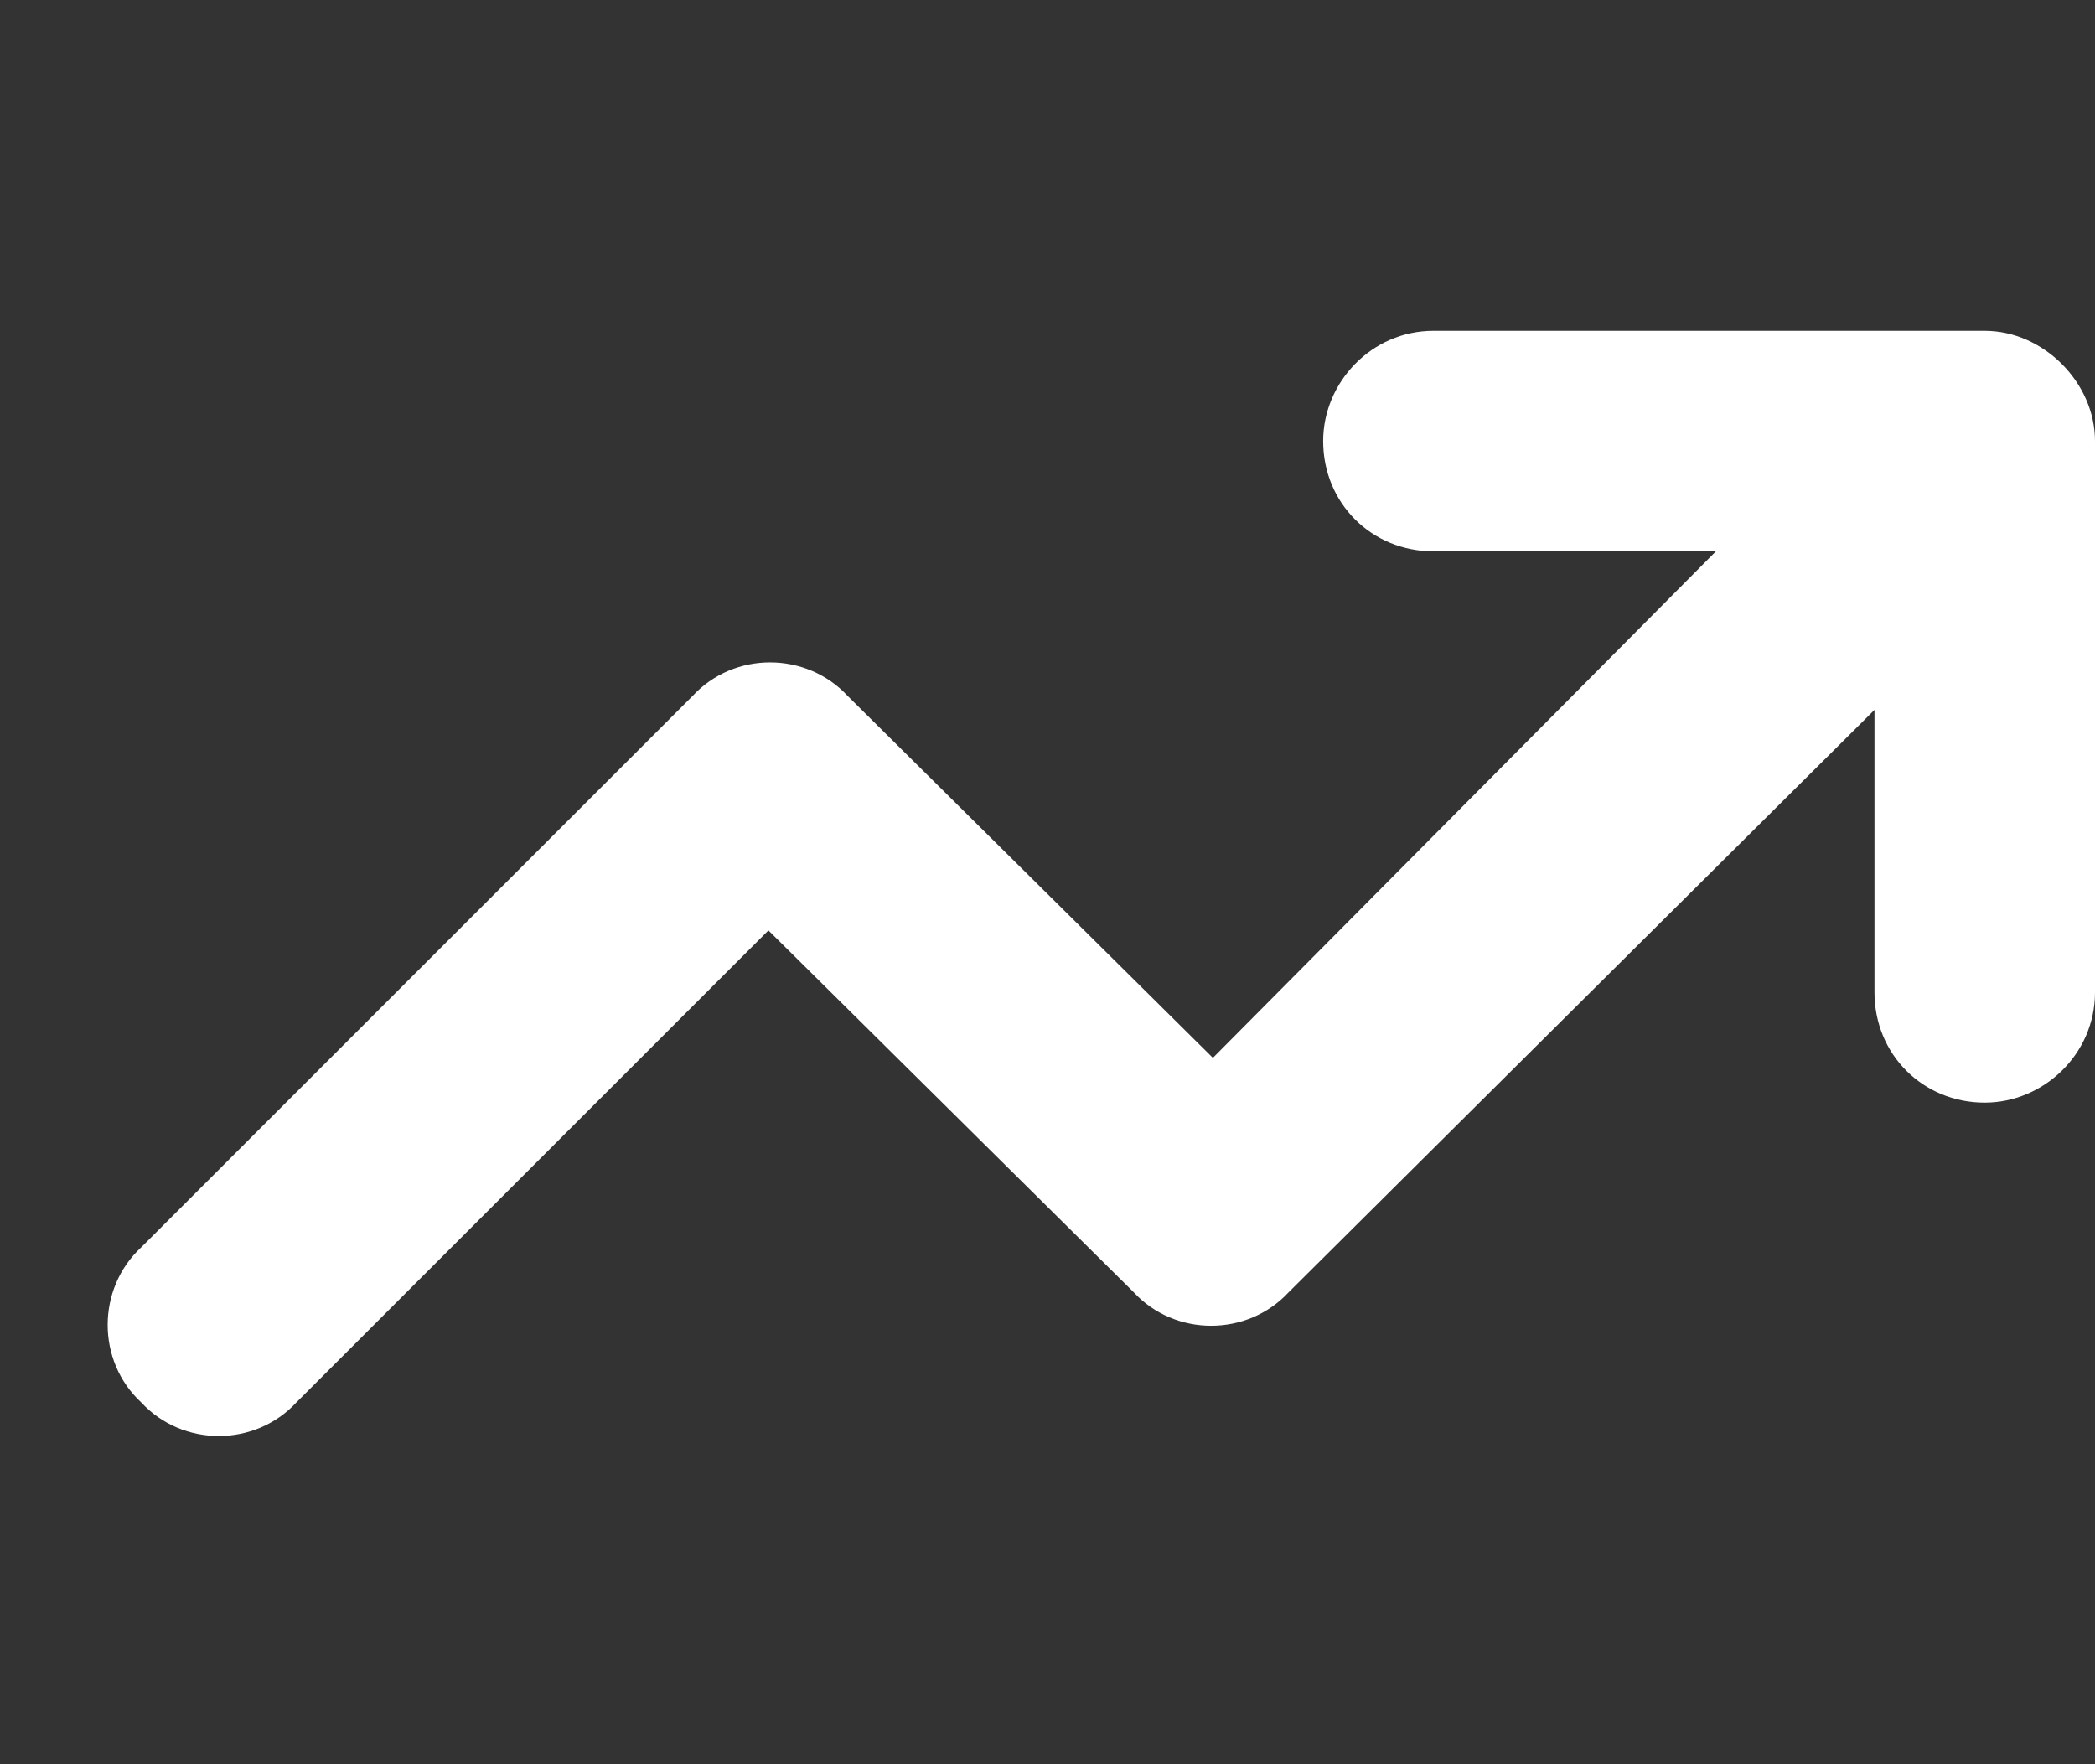
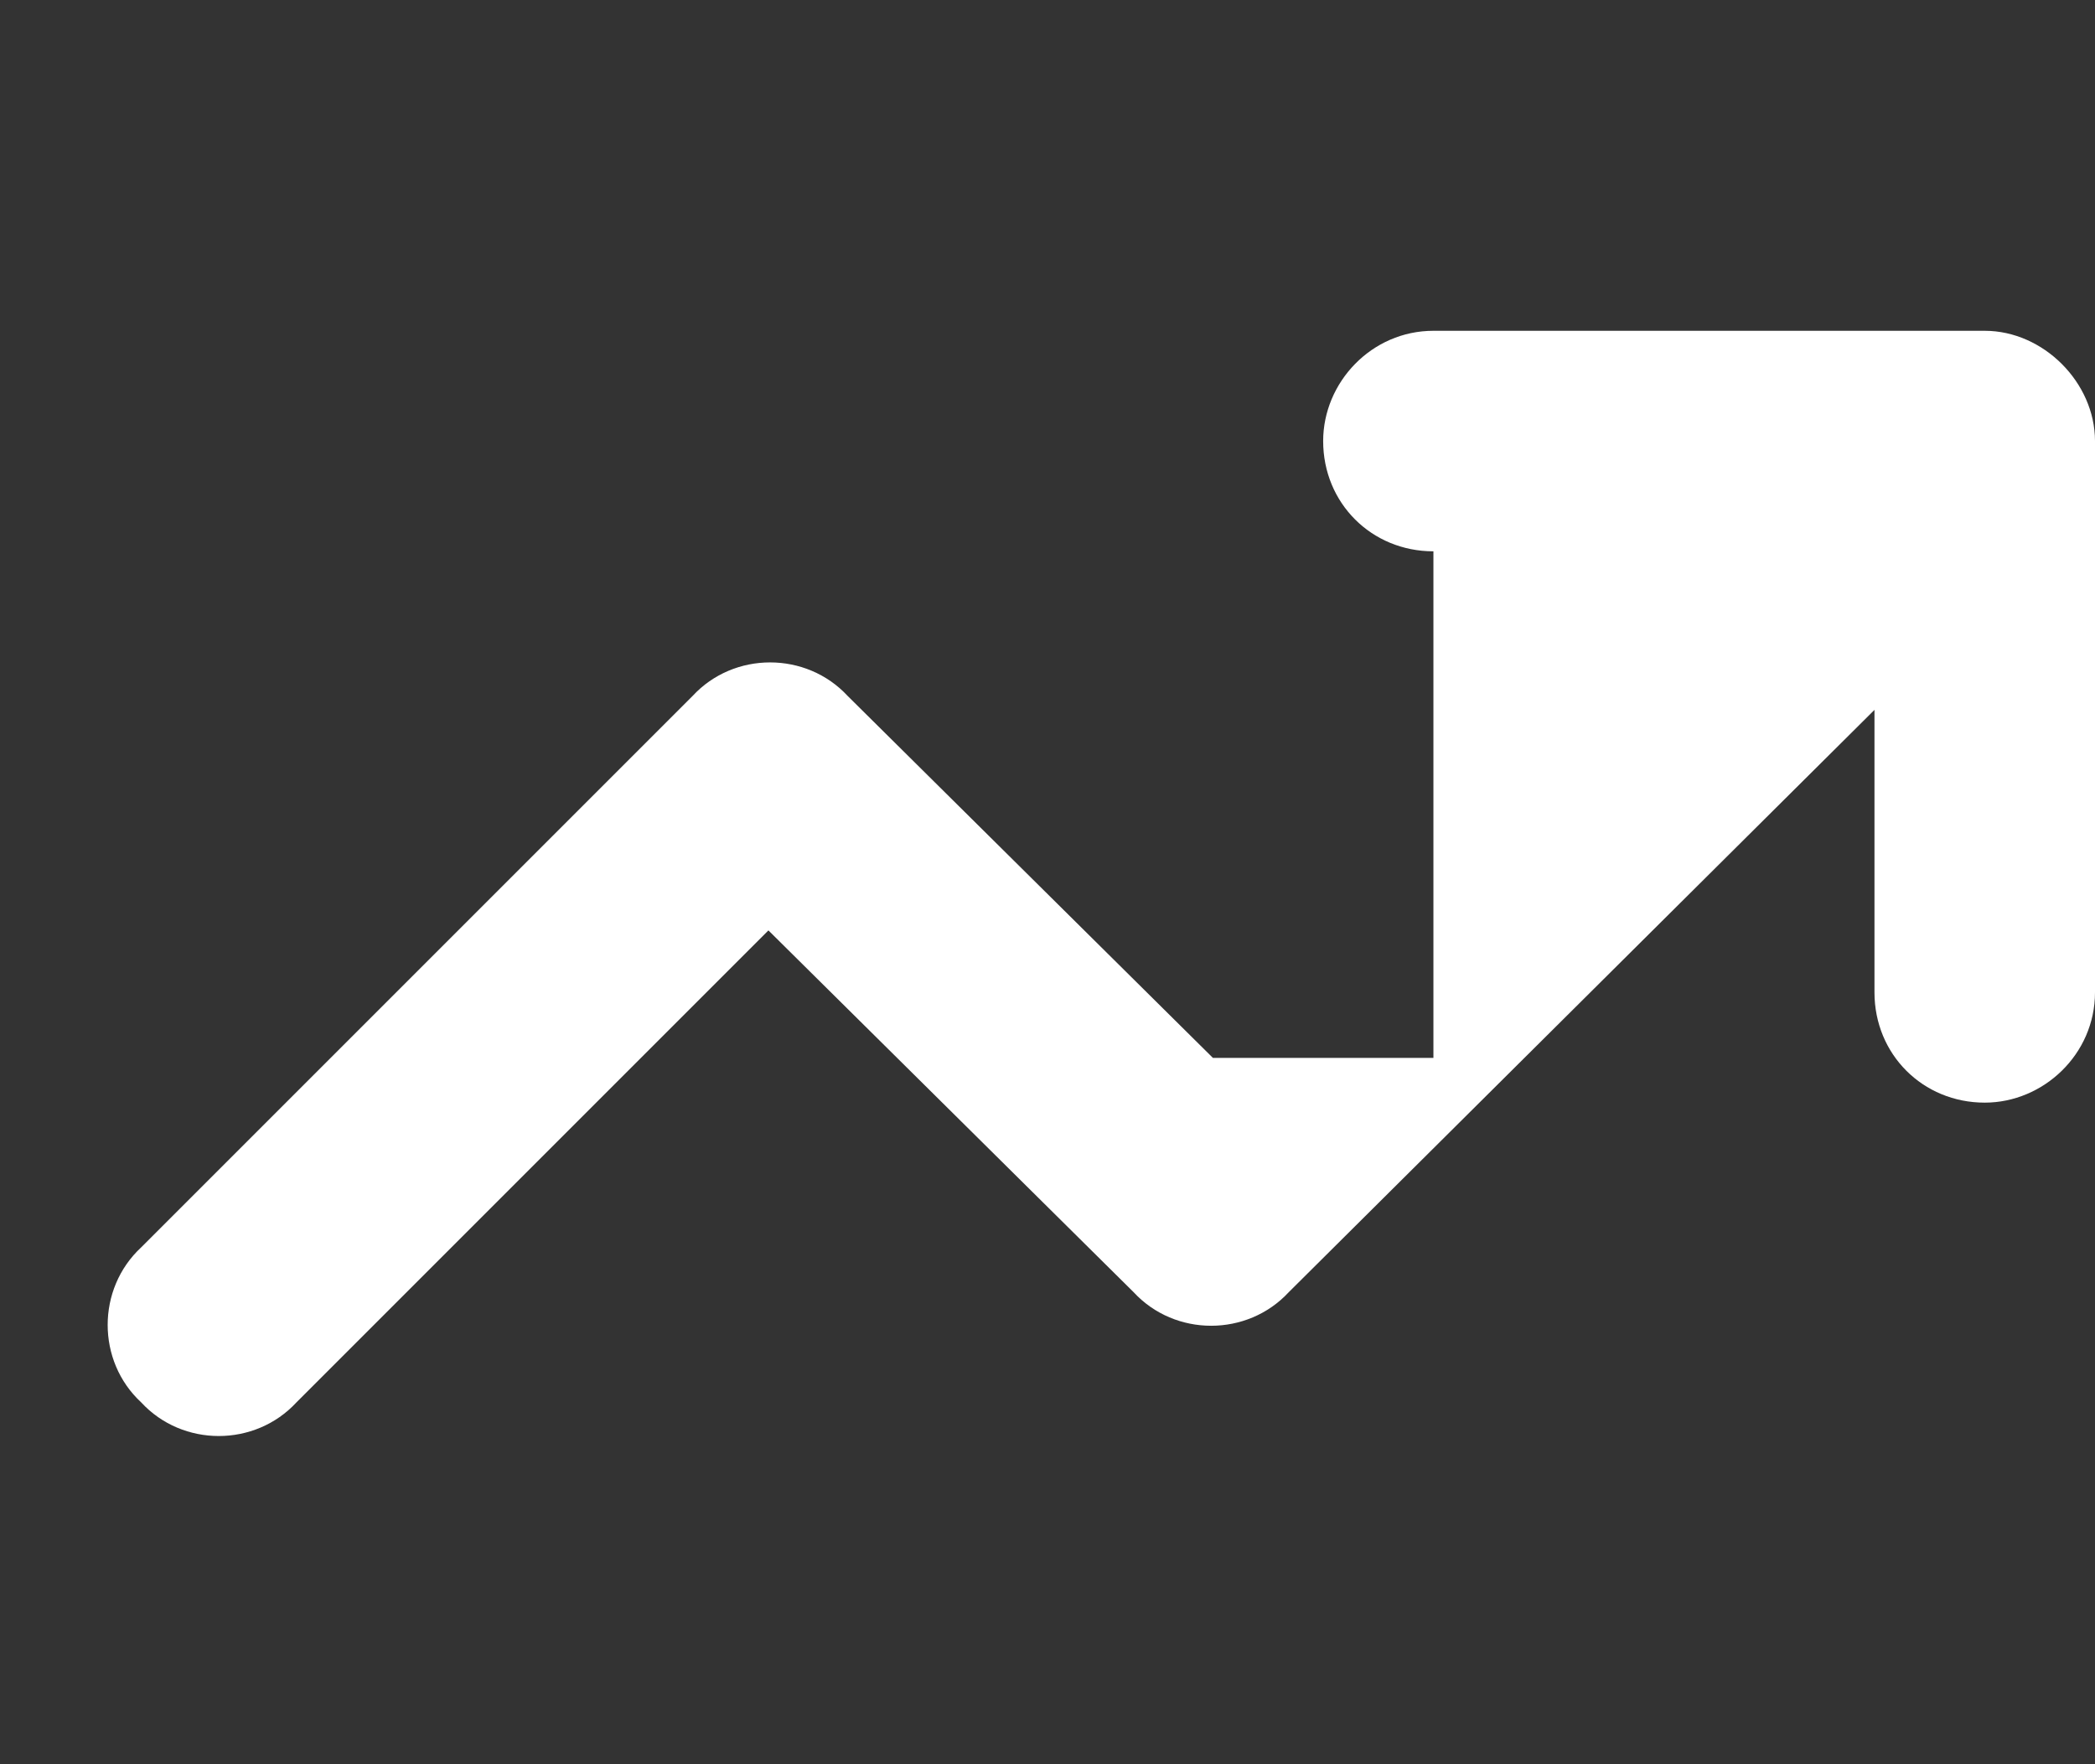
<svg xmlns="http://www.w3.org/2000/svg" width="19" height="16" viewBox="0 0 19 16" fill="none">
  <rect x="0" y="0" width="19" height="16" fill="#333333" stroke="none" />
-   <path d="M13 5C12.438 5 12 4.562 12 4C12 3.469 12.438 3 13 3H18C18.531 3 19 3.469 19 4V9C19 9.562 18.531 10 18 10C17.438 10 17 9.562 17 9V6.438L11.688 11.719C11.312 12.125 10.656 12.125 10.281 11.719L6.969 8.438L2.688 12.719C2.312 13.125 1.656 13.125 1.281 12.719C0.875 12.344 0.875 11.688 1.281 11.312L6.281 6.312C6.656 5.906 7.312 5.906 7.688 6.312L11 9.594L15.562 5H13Z" fill="white" />
+   <path d="M13 5C12.438 5 12 4.562 12 4C12 3.469 12.438 3 13 3H18C18.531 3 19 3.469 19 4V9C19 9.562 18.531 10 18 10C17.438 10 17 9.562 17 9V6.438L11.688 11.719C11.312 12.125 10.656 12.125 10.281 11.719L6.969 8.438L2.688 12.719C2.312 13.125 1.656 13.125 1.281 12.719C0.875 12.344 0.875 11.688 1.281 11.312L6.281 6.312C6.656 5.906 7.312 5.906 7.688 6.312L11 9.594H13Z" fill="white" />
</svg>